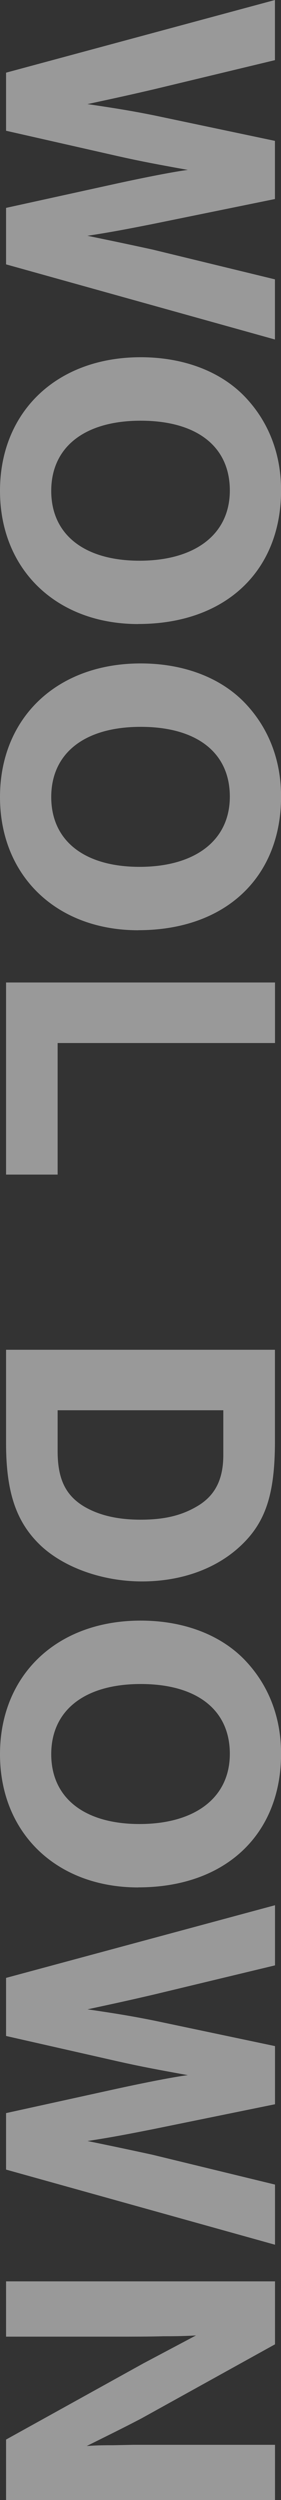
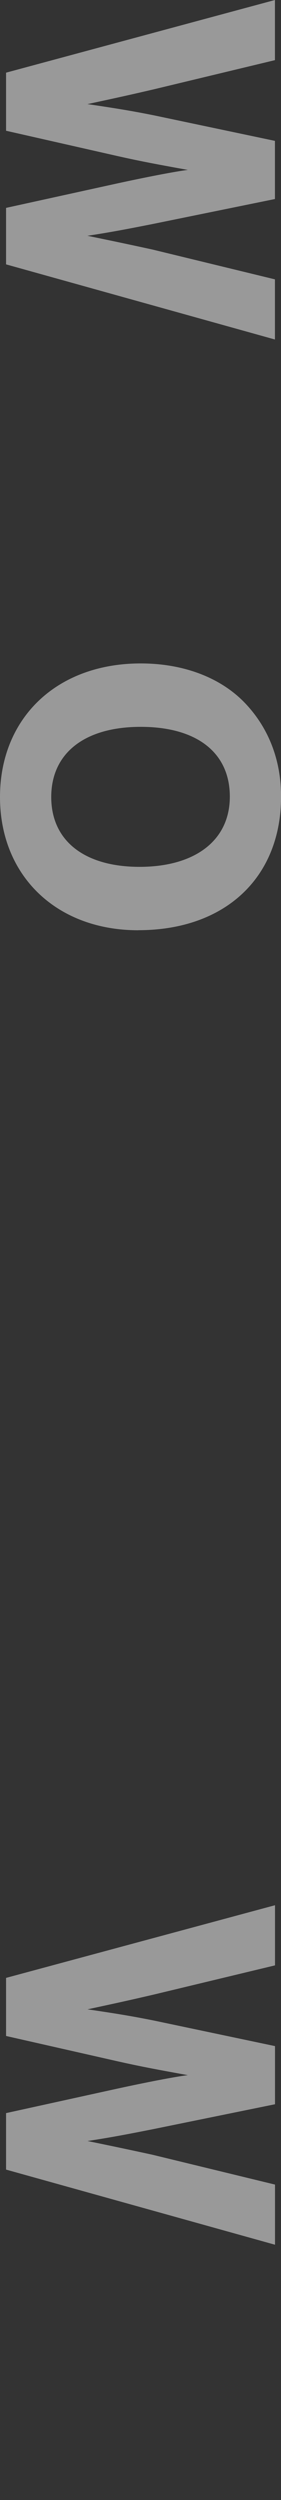
<svg xmlns="http://www.w3.org/2000/svg" viewBox="0 0 42.23 375.33">
  <rect x="0" y="0" width="42.23" height="375.33" fill="#333333" stroke="none" />
  <g fill="#fff" opacity=".5">
    <path d="m.91 10.91 40.41-10.91v9.03l-18.12 4.36c-3.39.79-5.27 1.21-10.06 2.24 4.6.67 7.03 1.09 10.06 1.7l18.12 3.82v8.73l-18.42 3.76c-4 .79-6.18 1.21-9.76 1.76 1.76.36 5.03 1.03 9.76 2.06l18.42 4.48v9.03l-40.41-11.28v-8.48l16.84-3.7c4.18-.91 8.54-1.76 10.48-2-4.36-.79-6.97-1.27-10.48-2.06l-16.84-3.82v-8.73z" />
-     <path d="m20.78 93.69c-12.3 0-20.78-8.18-20.78-20s8.48-20.06 21.15-20.06c6.6 0 12.3 2.24 15.94 6.24 3.39 3.7 5.15 8.42 5.15 13.75 0 12.18-8.42 20.06-21.45 20.06zm.37-30.53c-8.42 0-13.45 3.94-13.45 10.54s5.03 10.48 13.27 10.48 13.57-3.88 13.57-10.54-5.03-10.48-13.39-10.48z" />
    <path d="m20.78 139.66c-12.3 0-20.78-8.18-20.78-20s8.48-20.06 21.15-20.06c6.6 0 12.3 2.24 15.94 6.24 3.39 3.7 5.15 8.42 5.15 13.75 0 12.18-8.42 20.06-21.45 20.06zm.37-30.54c-8.42 0-13.45 3.94-13.45 10.54s5.03 10.48 13.27 10.48 13.57-3.88 13.57-10.54-5.03-10.48-13.39-10.48z" />
-     <path d="m8.66 156.59v19.75h-7.75v-28.84h40.42v9.09z" />
-     <path d="m41.32 202.64v13.69c0 8.18-1.45 12.48-5.57 16.12-3.64 3.21-8.73 4.97-14.42 4.97s-11.45-1.94-15.09-5.27c-3.76-3.51-5.33-8-5.33-15.51v-14h40.42zm-32.66 15.21c0 4.12 1.15 6.6 3.94 8.3 2.24 1.33 5.03 2 8.54 2s6.06-.61 8.36-1.94c2.79-1.58 4.06-4.06 4.06-7.76v-6.73h-24.9v6.12z" />
-     <path d="m20.78 283.36c-12.3 0-20.78-8.18-20.78-20s8.48-20.06 21.15-20.06c6.6 0 12.3 2.24 15.94 6.24 3.39 3.7 5.15 8.42 5.15 13.75 0 12.18-8.42 20.06-21.45 20.06zm.37-30.54c-8.42 0-13.45 3.94-13.45 10.54s5.03 10.48 13.27 10.48 13.57-3.88 13.57-10.54-5.03-10.48-13.39-10.48z" />
    <path d="m.91 296.94 40.42-10.91v9.03l-18.12 4.36c-3.39.79-5.27 1.21-10.06 2.24 4.6.67 7.03 1.09 10.06 1.7l18.12 3.82v8.73l-18.42 3.76c-4 .79-6.18 1.21-9.76 1.76 1.76.36 5.03 1.03 9.76 2.06l18.42 4.48v9.03l-40.42-11.28v-8.48l16.84-3.7c4.18-.91 8.54-1.76 10.48-2-4.36-.79-6.97-1.27-10.48-2.06l-16.84-3.82v-8.73z" />
-     <path d="m.91 366.25 20.66-11.45 7.88-4.18c-2.12.12-3.64.12-4.85.12-2.18.06-4.54.06-7.09.06h-16.6v-8.3h40.42v9.45l-20.12 11.15c-3.03 1.58-5.15 2.61-8.18 4.12 1.64-.12 2.73-.12 3.94-.12l3.03-.06h21.33v8.3h-40.42z" />
  </g>
</svg>